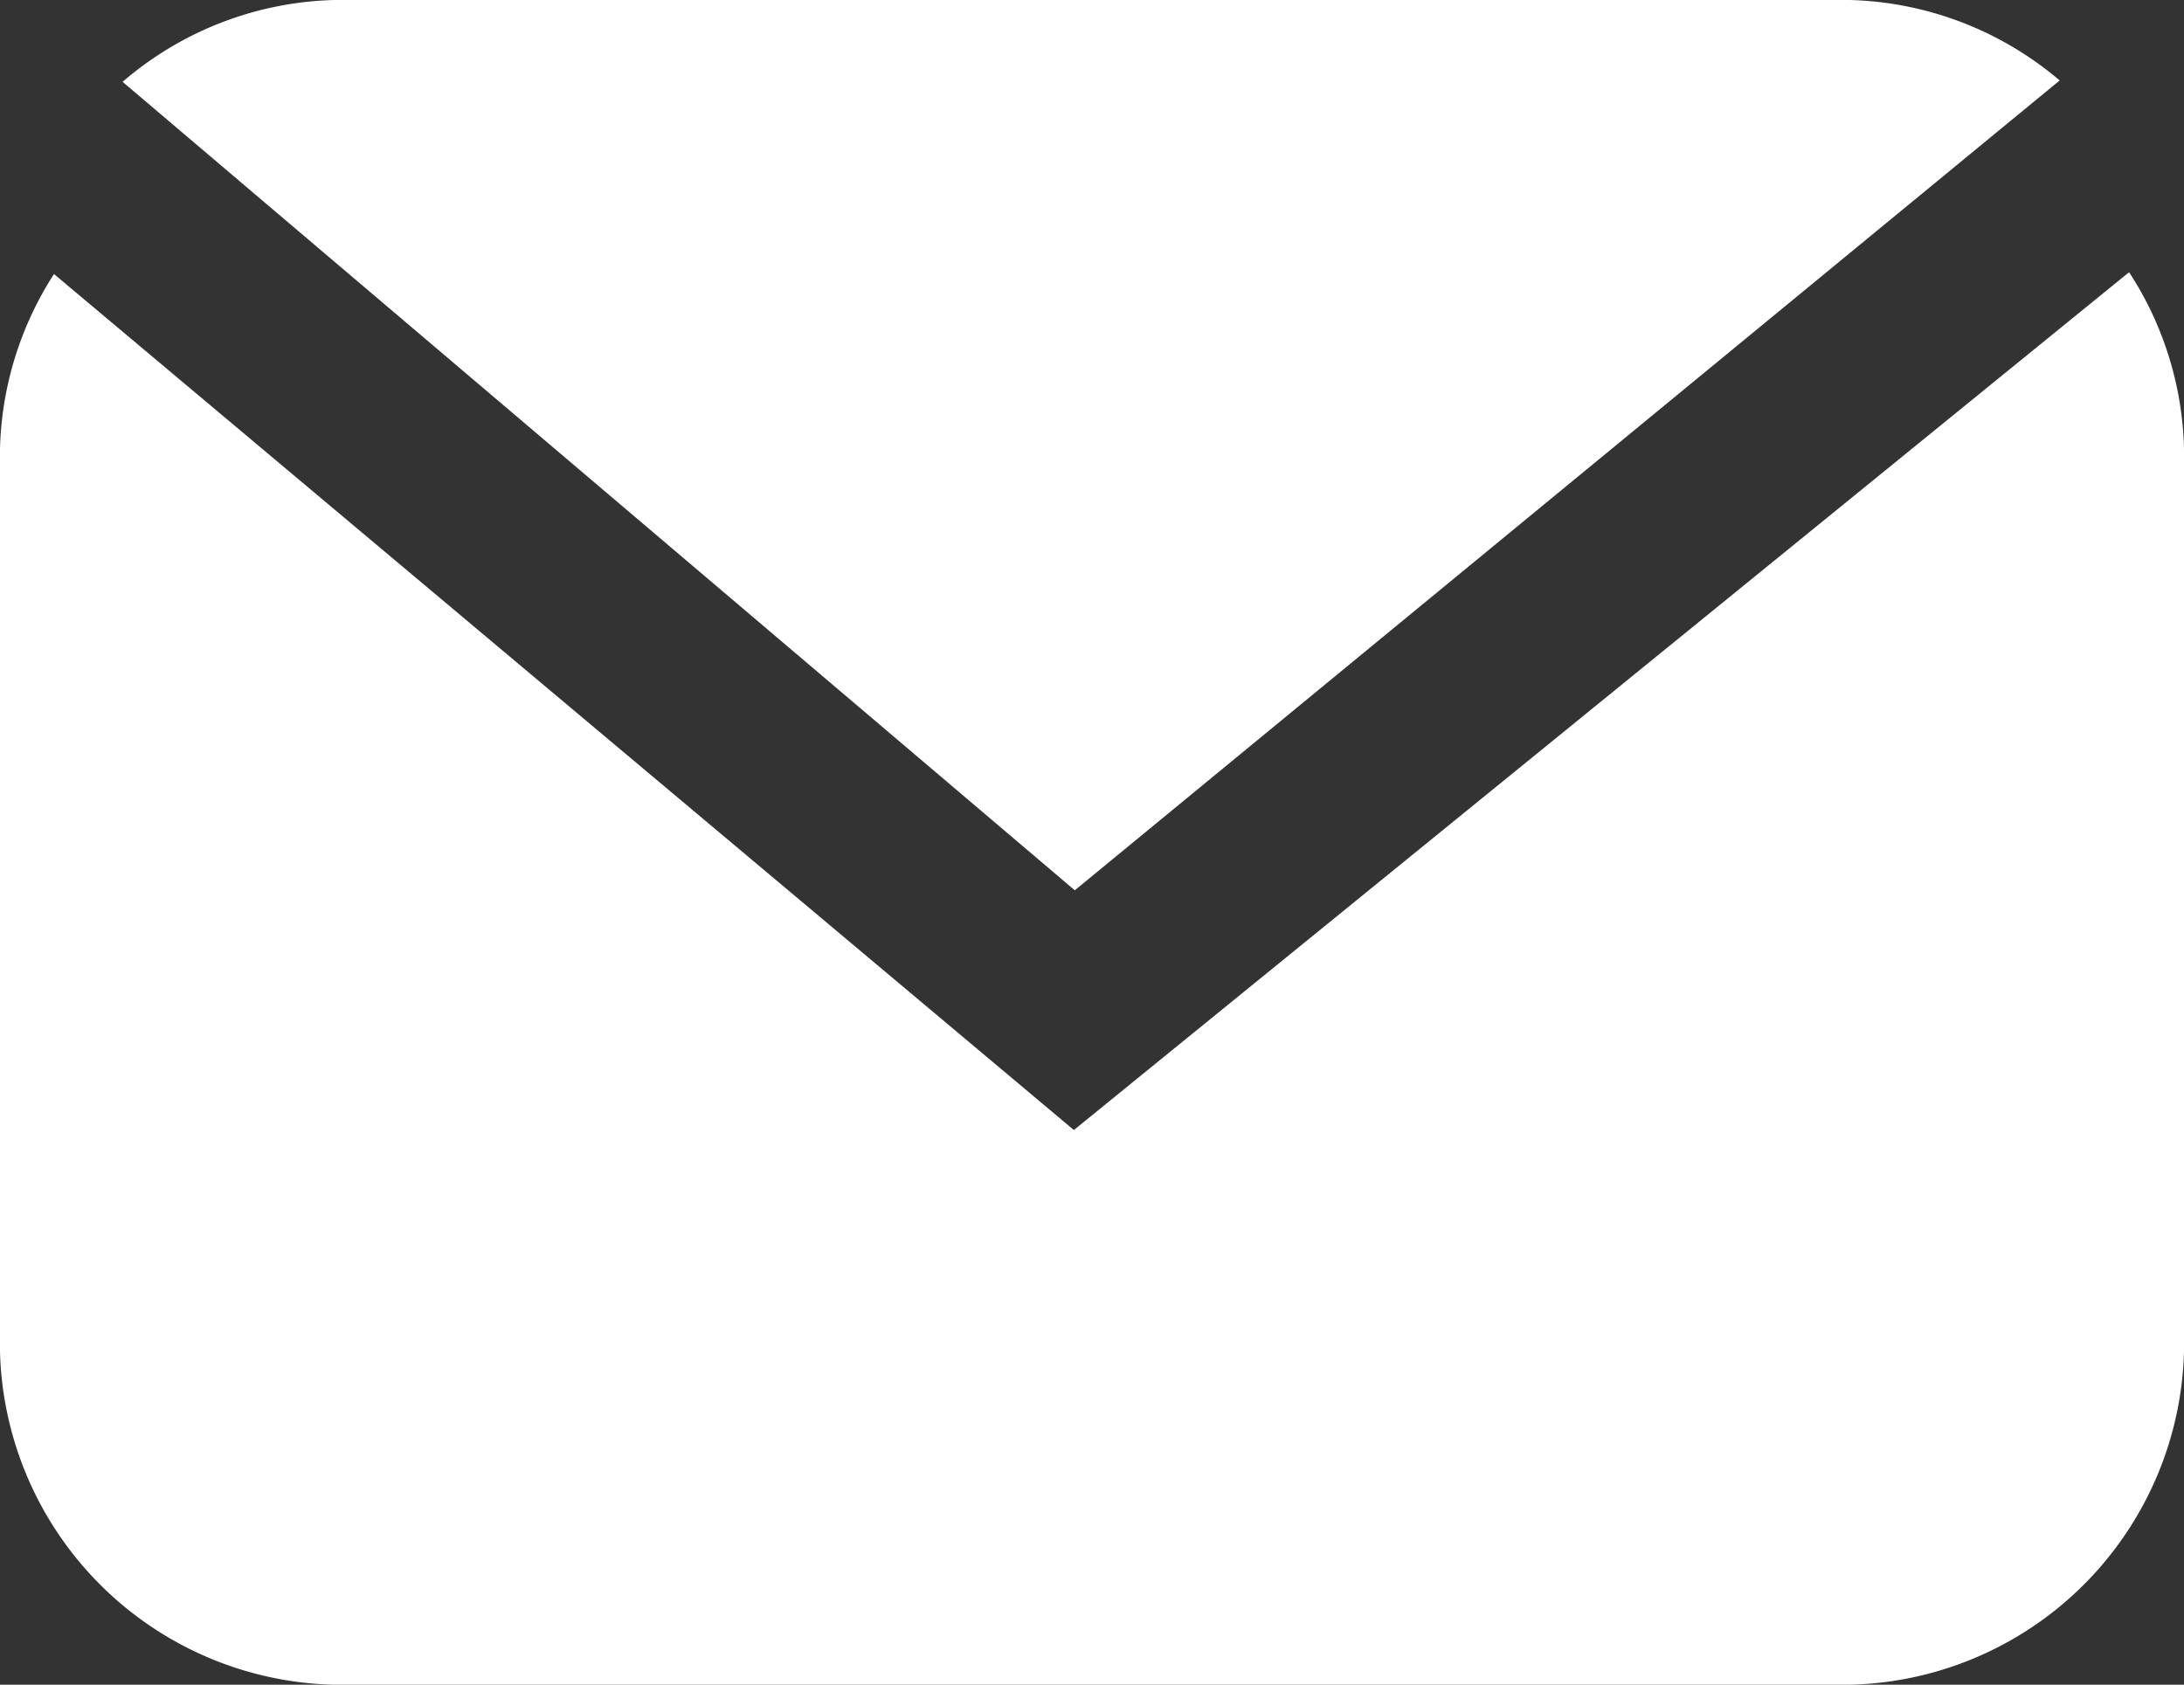
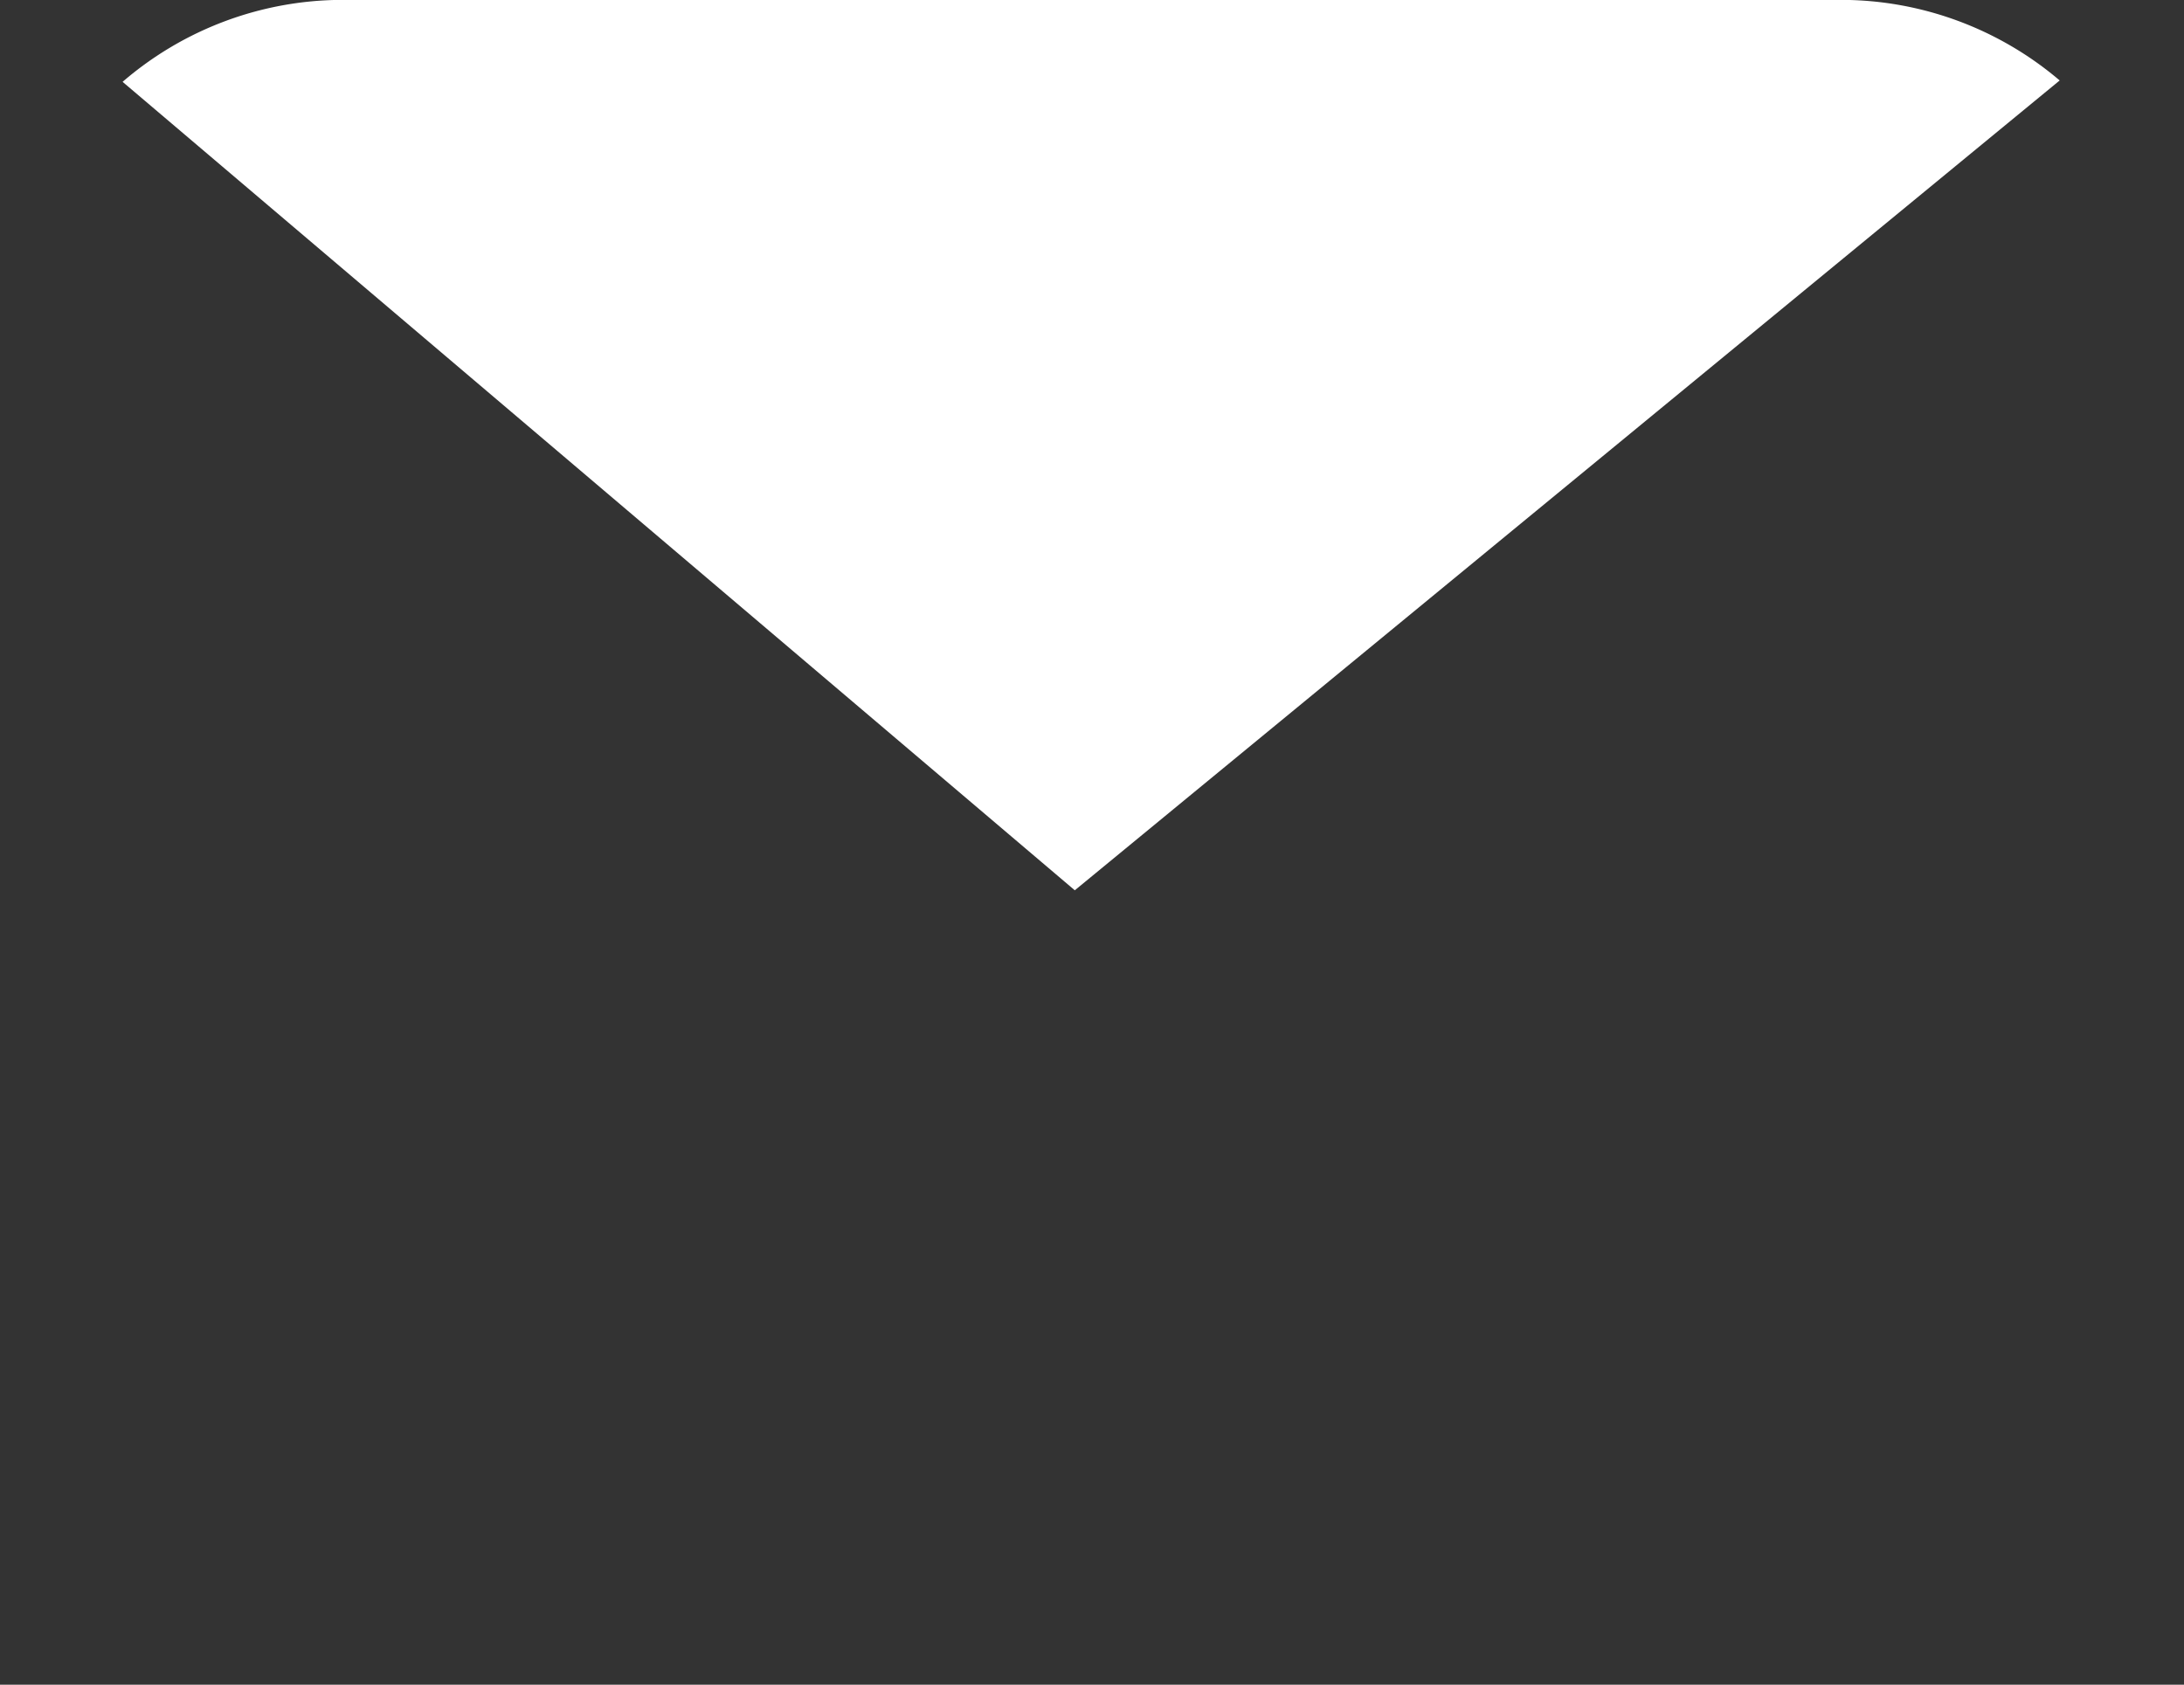
<svg xmlns="http://www.w3.org/2000/svg" width="18.973" height="14.637">
  <rect width="100%" height="100%" fill="#333333" stroke="none" />
  <g data-name="Mail Filled" fill="#fff">
    <path data-name="Pfad 86" d="M9.337 7.735L17.893.699a2.933 2.933 0 00-1.885-.7H2.965a2.932 2.932 0 00-1.9.712z" />
-     <path data-name="Pfad 87" d="M9.329 9.818L.469 2.381a2.936 2.936 0 00-.47 1.584v7.708a2.973 2.973 0 002.965 2.965h13.045a2.973 2.973 0 002.965-2.965V3.965a2.933 2.933 0 00-.478-1.6z" />
  </g>
</svg>